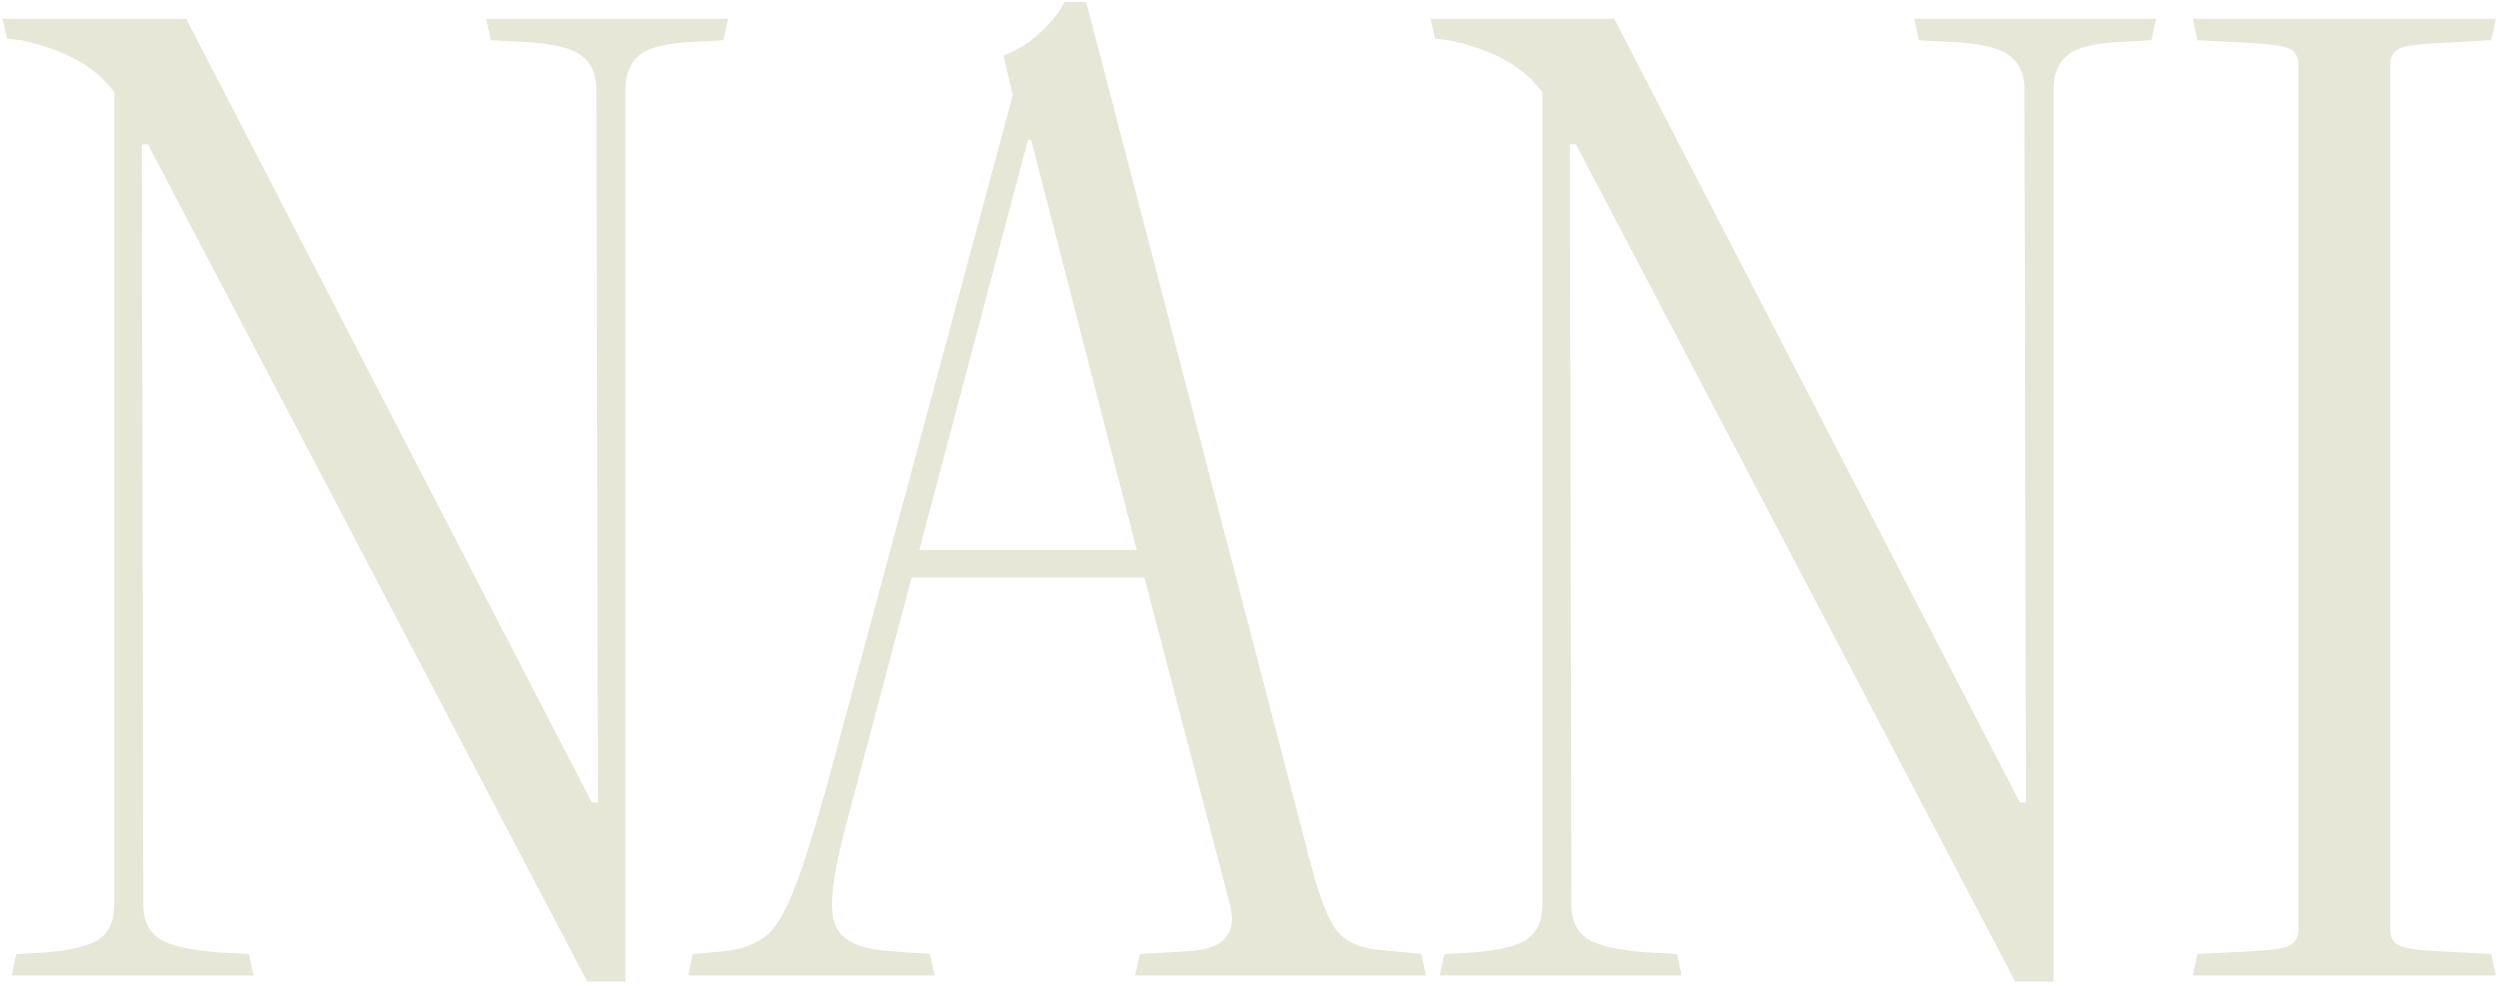
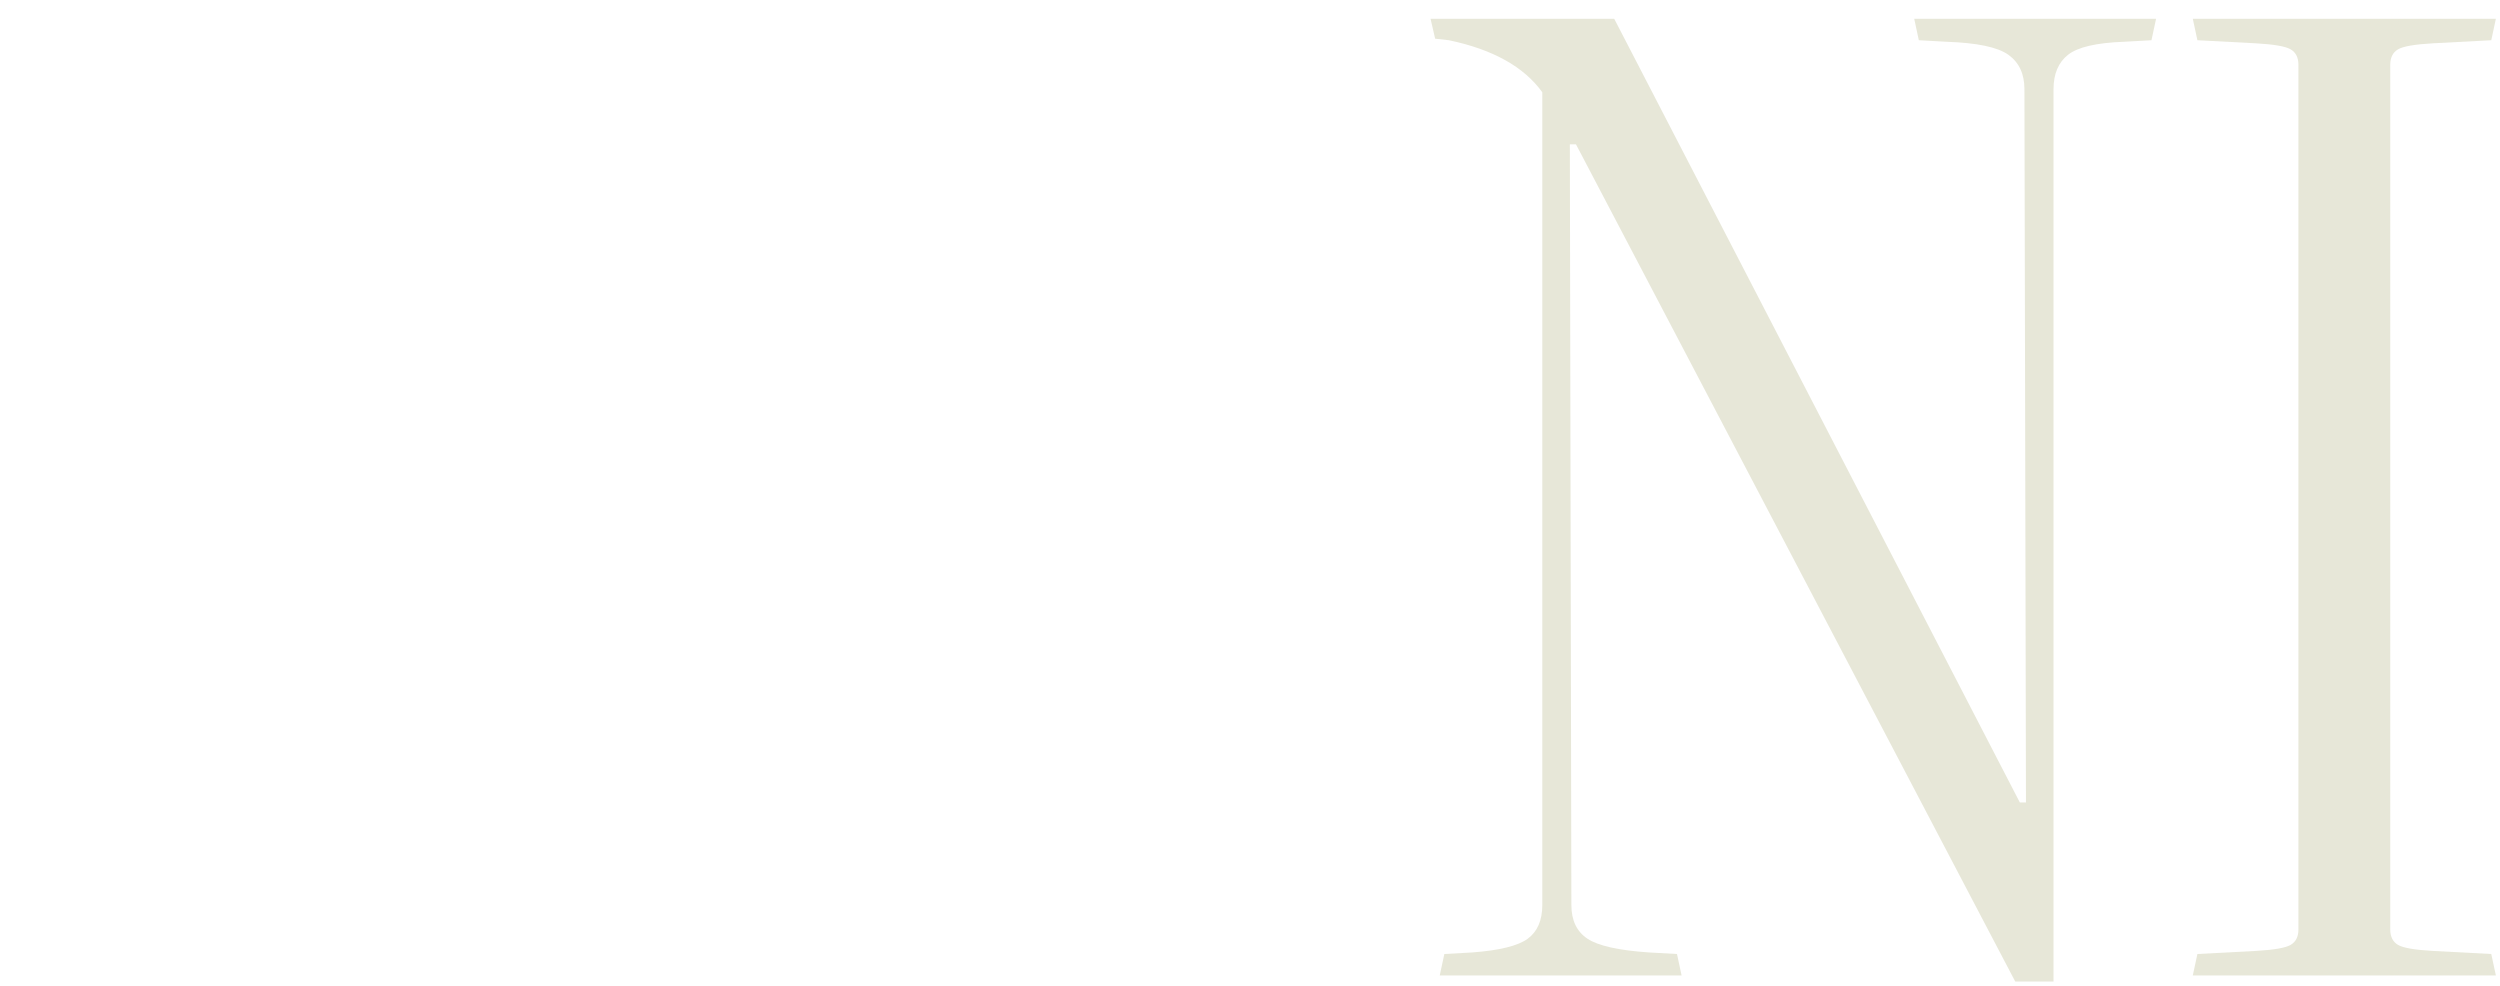
<svg xmlns="http://www.w3.org/2000/svg" clip-rule="evenodd" fill-rule="evenodd" stroke-linejoin="round" stroke-miterlimit="2" viewBox="0 0 294 116">
  <g fill="#e7e7d8" fill-rule="nonzero" transform="translate(-905.806 -329.411)">
-     <path d="m979.361 444.842h-4.5l-51.66-98.46h-.72l.18 89.46c0 1.8.63 3.12 1.89 3.96s3.69 1.38 7.29 1.62l3.24.18.54 2.52h-28.44l.54-2.52 3.24-.18c3.24-.24 5.43-.78 6.57-1.62s1.71-2.16 1.71-3.96v-95.58c-2.16-3-5.82-5.04-10.98-6.12l-1.62-.18-.54-2.34h21.6l47.7 92.16h.72l-.18-83.88c0-1.8-.63-3.15-1.89-4.05s-3.69-1.41-7.29-1.53l-3.24-.18-.54-2.52h28.44l-.54 2.52-3.24.18c-3.24.12-5.43.63-6.57 1.53s-1.71 2.25-1.71 4.05z" />
-     <path d="m1073.5 444.122h-34.2l.54-2.52 5.94-.36c3.96-.24 5.52-2.04 4.68-5.4l-10.08-38.52h-27.36l-7.92 29.88c-1.44 5.52-1.8 9.18-1.08 10.98s2.82 2.82 6.3 3.06l4.86.36.54 2.52h-28.979l.54-2.52 3.96-.36c1.92-.24 3.48-.84 4.68-1.8s2.4-3.06 3.6-6.3c1.199-3.24 2.699-8.22 4.499-14.94l20.88-77.58-1.08-4.68c1.56-.6 2.97-1.47 4.23-2.61s2.25-2.37 2.97-3.69h2.52l26.64 102.24c.96 3.48 1.92 5.82 2.88 7.02s2.46 1.92 4.5 2.16l5.4.54zm-34.02-50.04-12.42-48.24h-.36l-12.78 48.24z" />
    <path d="m1147.3 444.842h-4.5l-51.66-98.46h-.72l.18 89.46c0 1.8.63 3.12 1.89 3.96s3.69 1.38 7.29 1.62l3.24.18.54 2.52h-28.44l.54-2.52 3.24-.18c3.24-.24 5.43-.78 6.57-1.62s1.71-2.16 1.71-3.96v-95.58c-2.16-3-5.82-5.04-10.98-6.12l-1.62-.18-.54-2.34h21.6l47.7 92.16h.72l-.18-83.88c0-1.8-.63-3.15-1.89-4.05s-3.69-1.41-7.29-1.53l-3.24-.18-.54-2.52h28.44l-.54 2.52-3.24.18c-3.24.12-5.43.63-6.57 1.53s-1.71 2.25-1.71 4.05z" />
    <path d="m1199.32 444.122h-35.64l.54-2.52 6.84-.36c2.16-.12 3.54-.36 4.14-.72s.9-.96.9-1.8v-101.7c0-.84-.3-1.44-.9-1.8s-1.98-.6-4.14-.72l-6.84-.36-.54-2.52h35.64l-.54 2.52-6.84.36c-2.16.12-3.54.36-4.14.72s-.9.96-.9 1.8v101.7c0 .84.3 1.44.9 1.8s1.98.6 4.14.72l6.84.36z" />
  </g>
</svg>